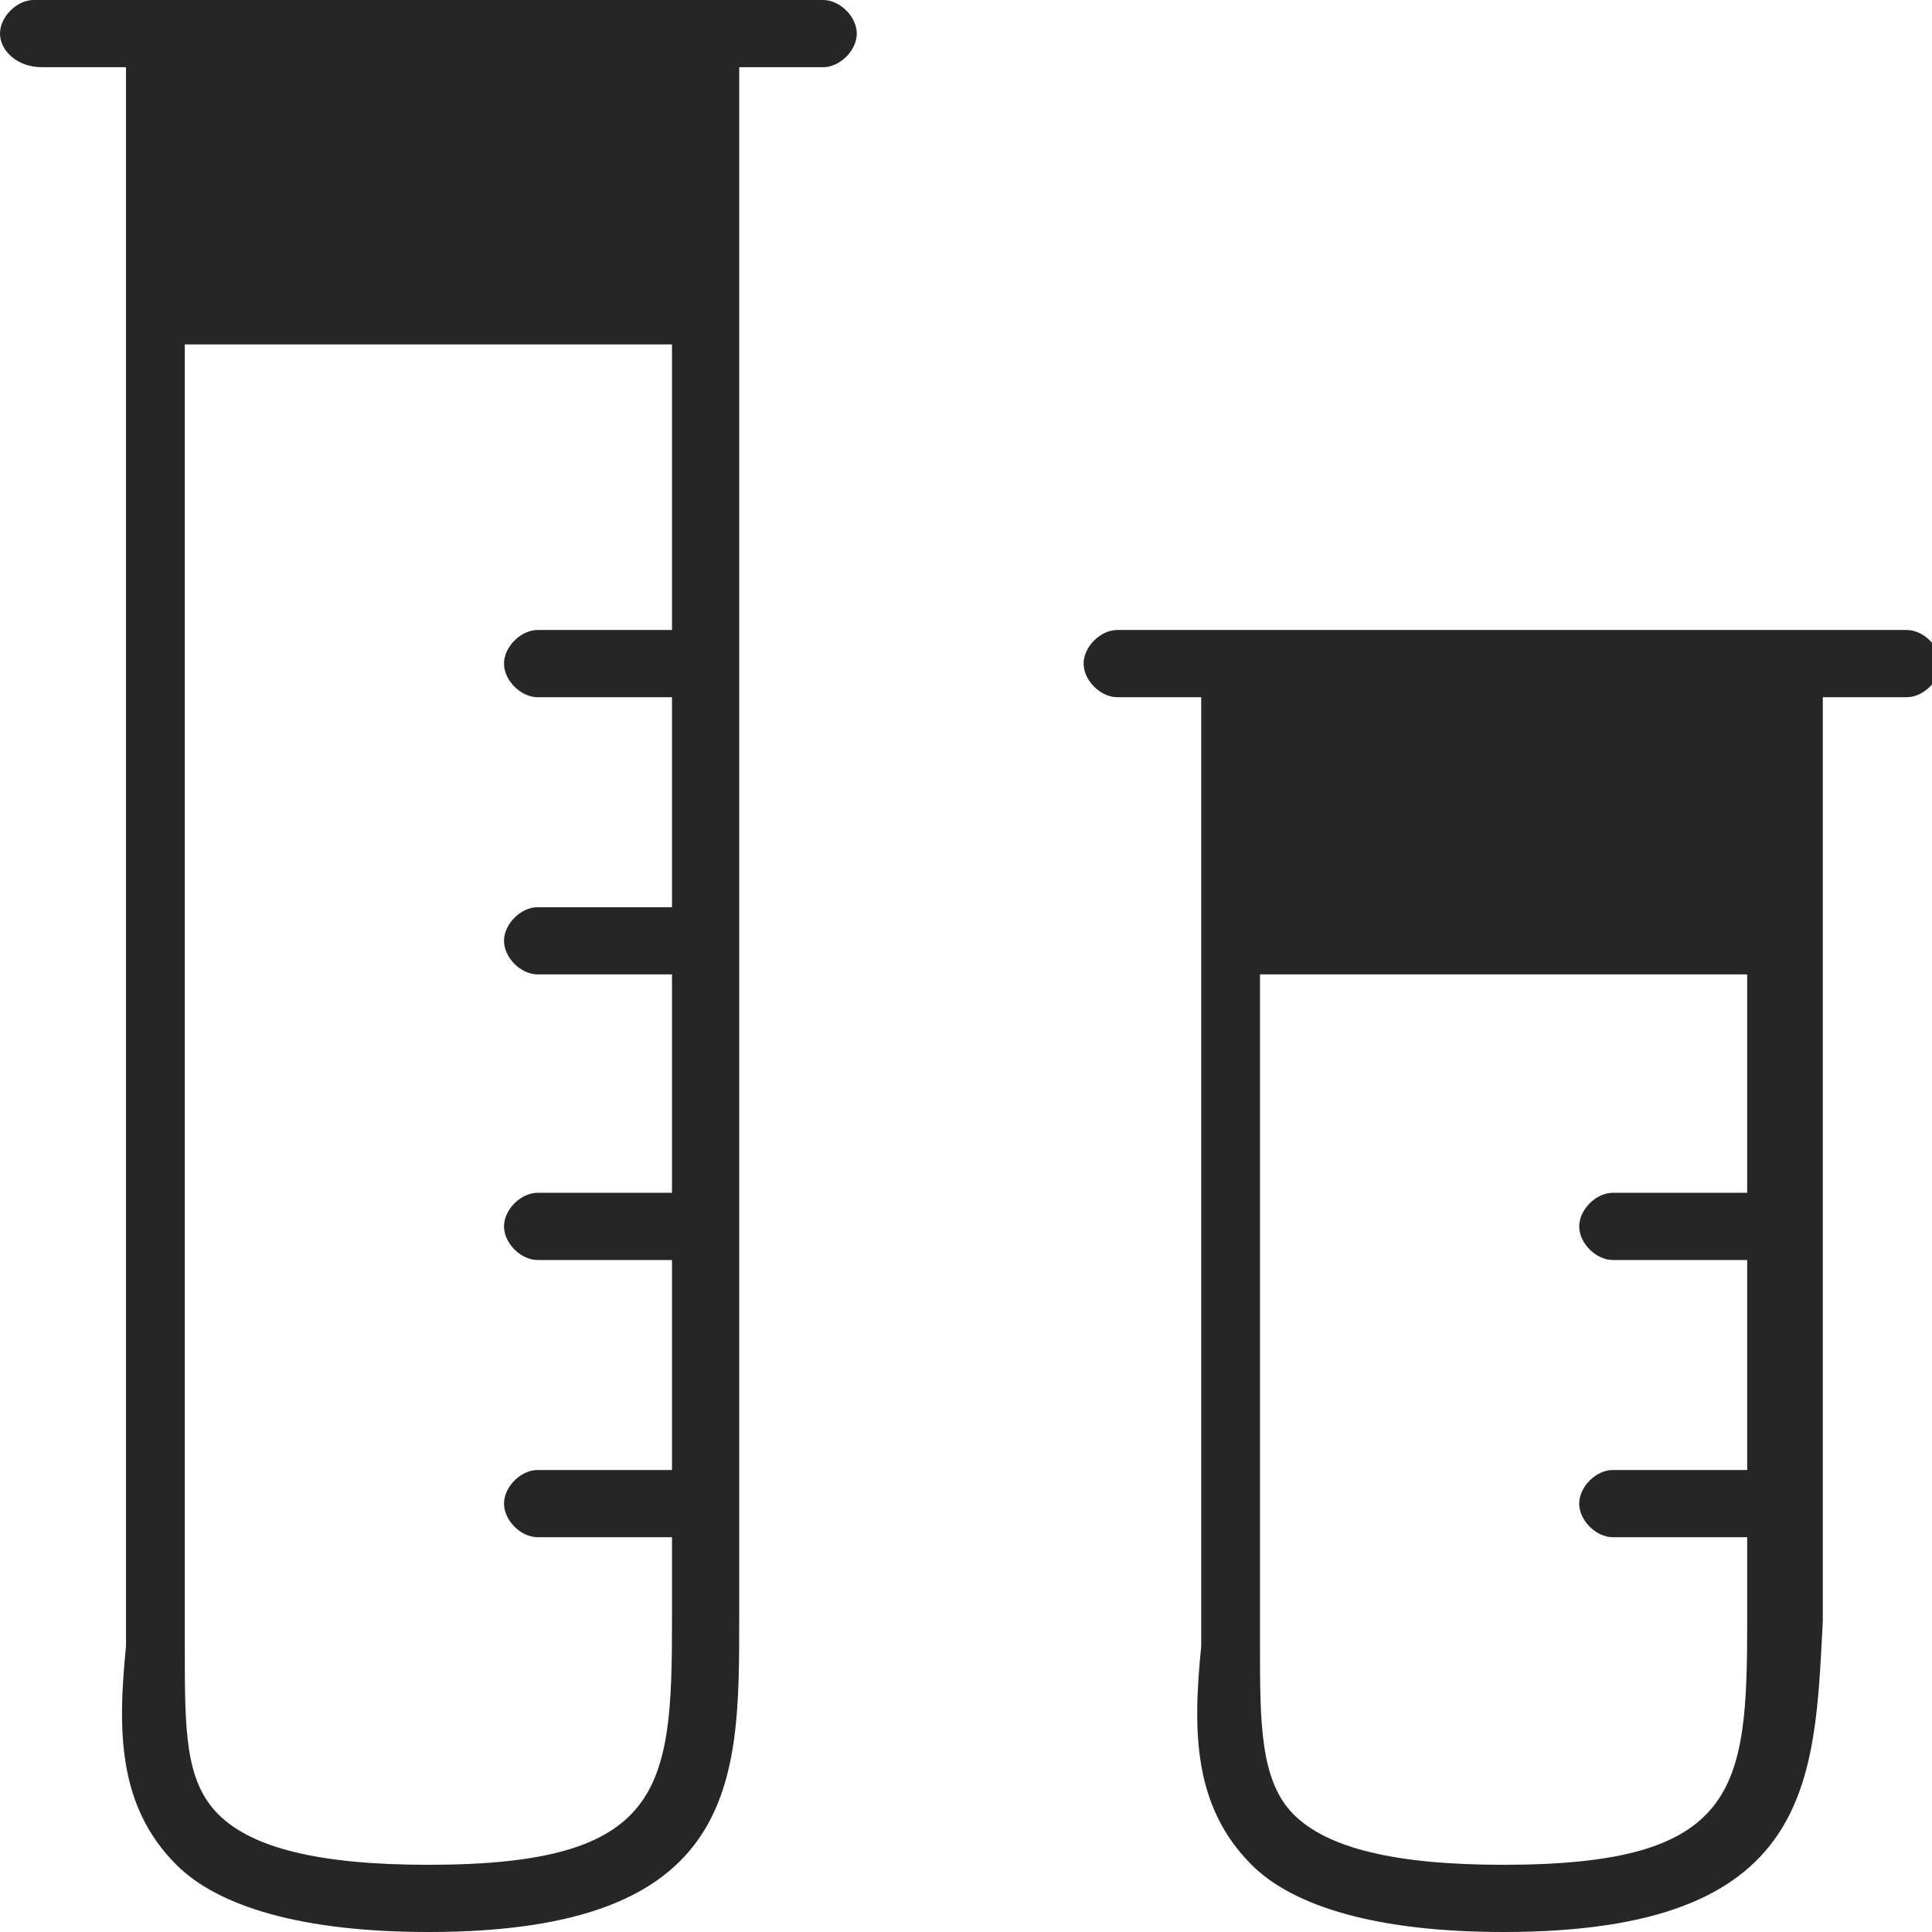
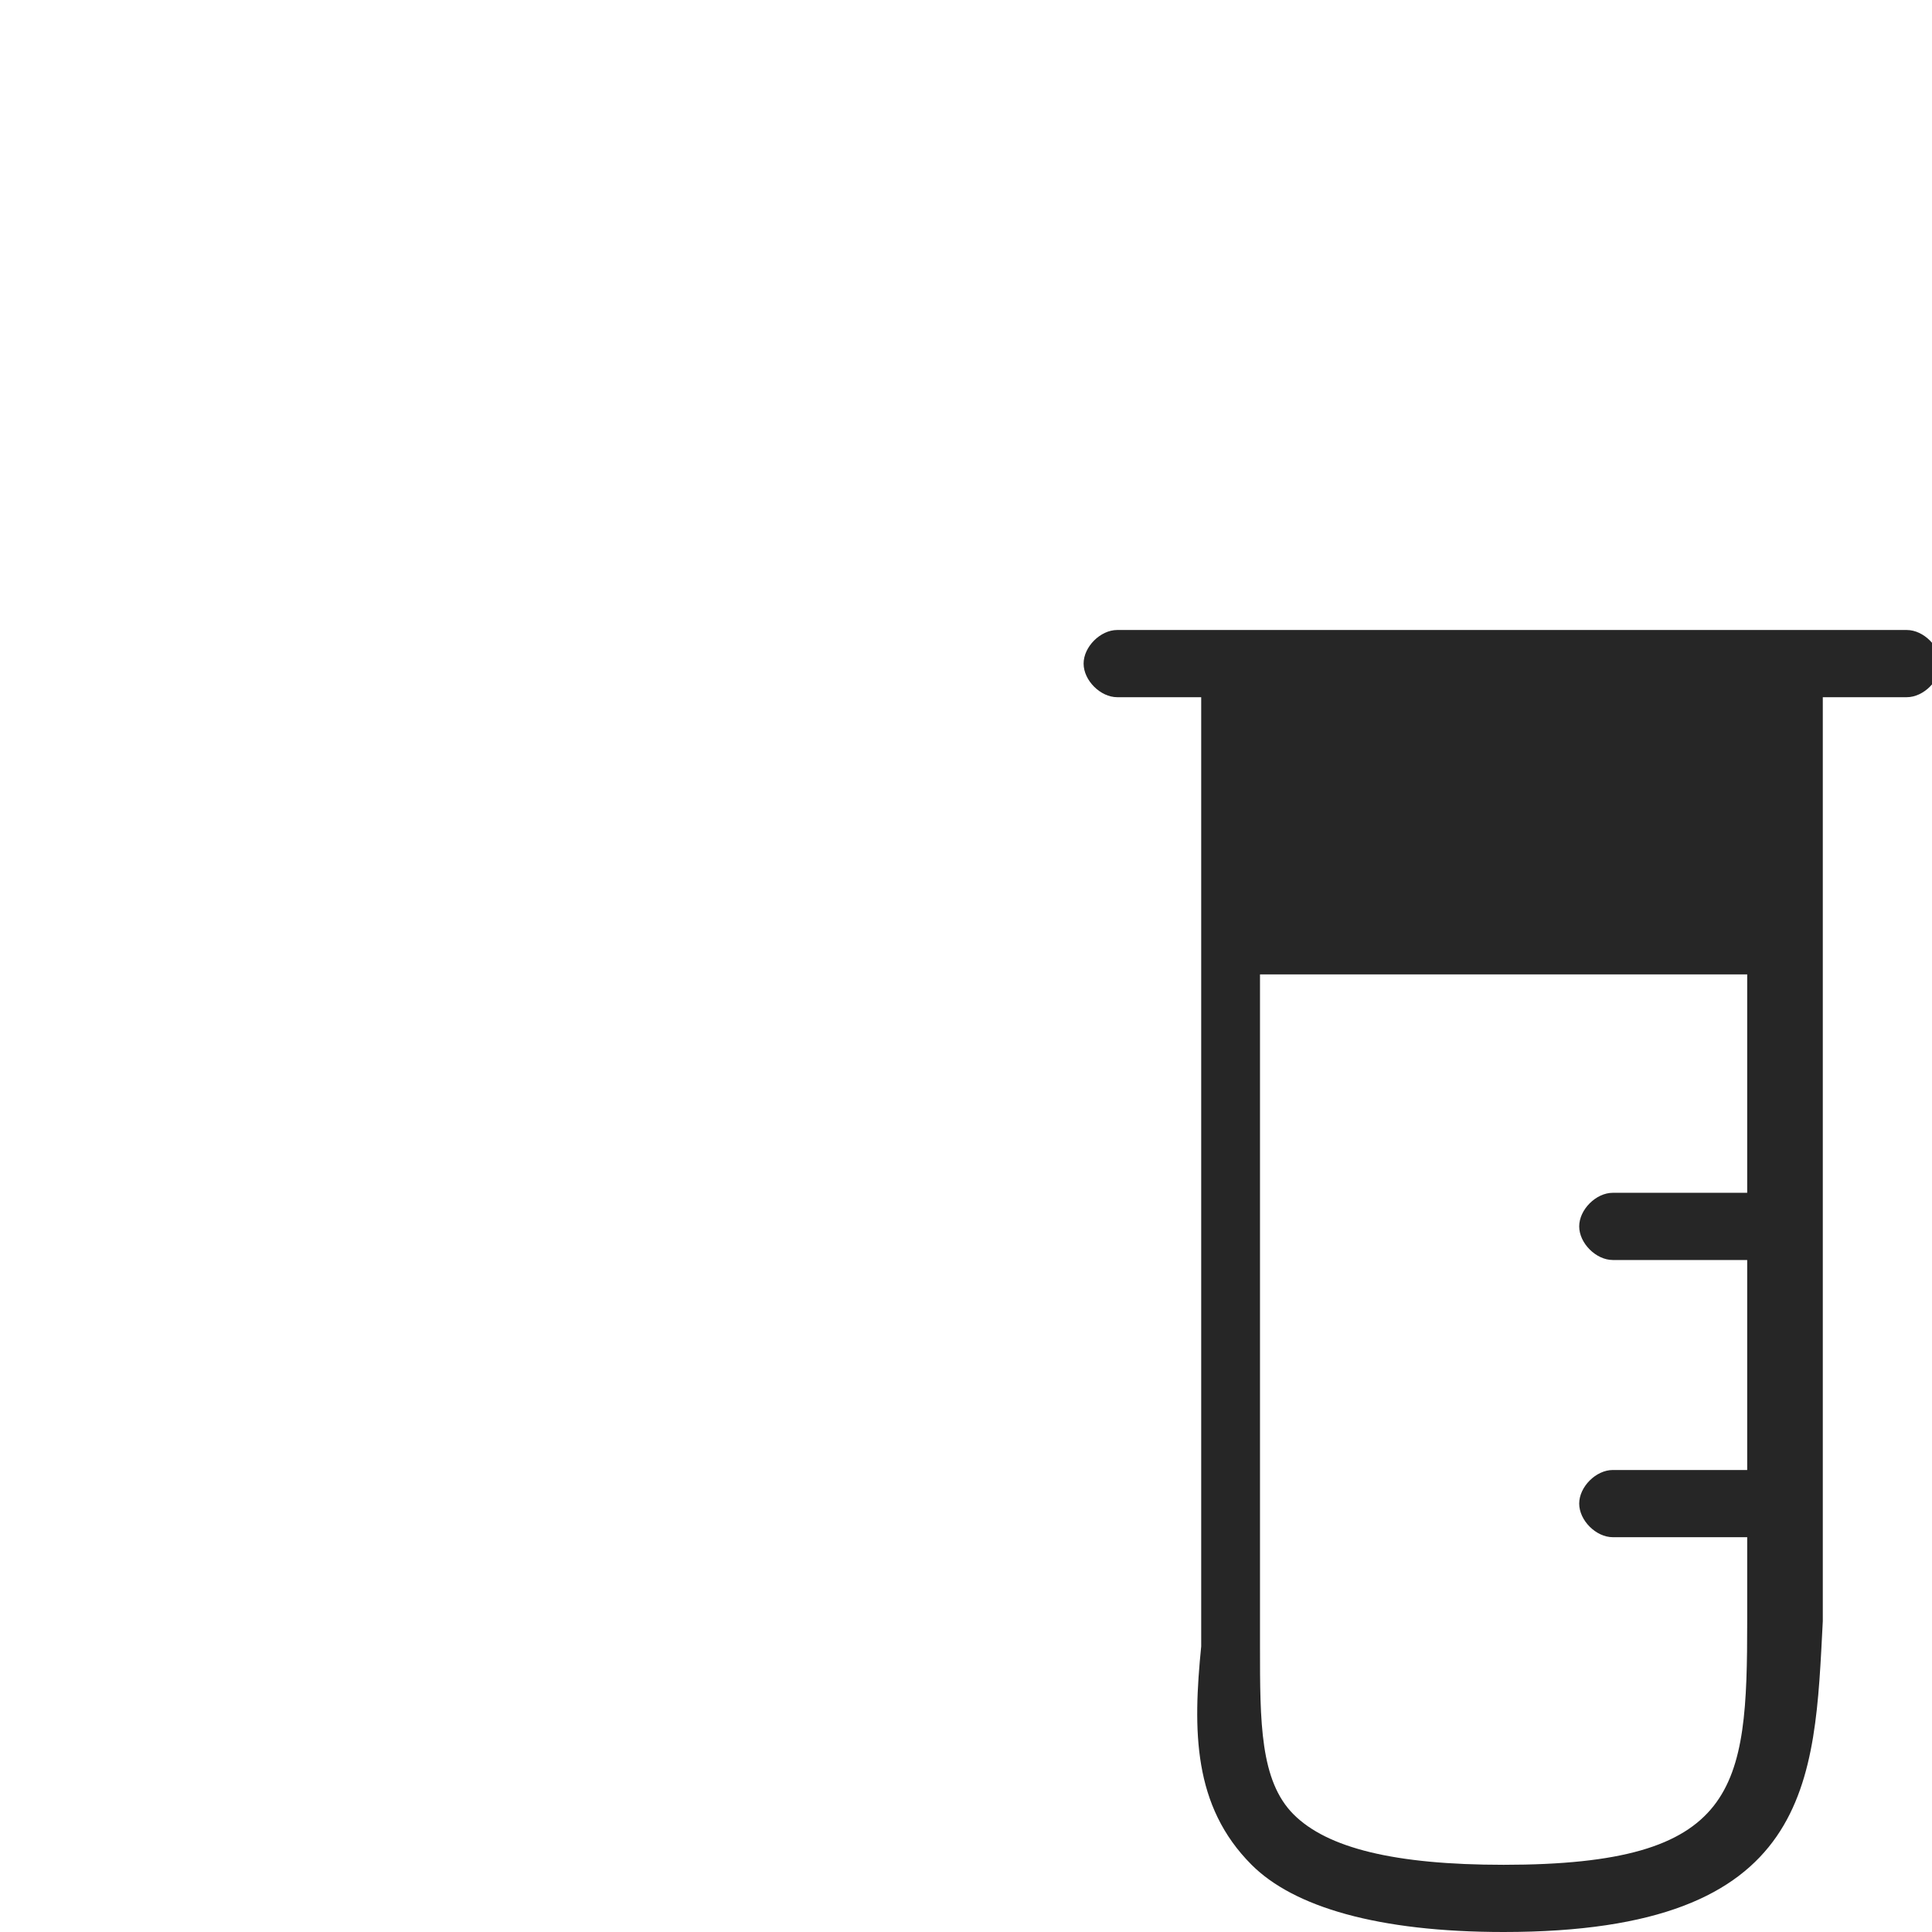
<svg xmlns="http://www.w3.org/2000/svg" version="1.1" id="Ebene_1" x="0px" y="0px" viewBox="0 0 23 23" style="enable-background:new 0 0 23 23;" xml:space="preserve">
  <style type="text/css">
	.st0{fill:#262626;}
</style>
  <g id="Pipe_69_">
-     <path class="st0" d="M5.1,23c-1.5,0-2.5-0.3-3-0.8c-0.7-0.7-0.7-1.6-0.6-2.6V0.8h-1C0.2,0.8,0,0.6,0,0.4C0,0.2,0.2,0,0.4,0h9.4   c0.2,0,0.4,0.2,0.4,0.4c0,0.2-0.2,0.4-0.4,0.4h-1v18.5C8.8,21.2,8.8,23,5.1,23z M2.2,19.6c0,1,0,1.6,0.4,2C3,22,3.8,22.2,5.1,22.2   c2.8,0,2.9-0.9,2.9-2.9v-1H6.4c-0.2,0-0.4-0.2-0.4-0.4c0-0.2,0.2-0.4,0.4-0.4H8V15H6.4c-0.2,0-0.4-0.2-0.4-0.4   c0-0.2,0.2-0.4,0.4-0.4H8v-2.6H6.4c-0.2,0-0.4-0.2-0.4-0.4s0.2-0.4,0.4-0.4H8V8.3H6.4c-0.2,0-0.4-0.2-0.4-0.4   c0-0.2,0.2-0.4,0.4-0.4H8V4.1H2.2V19.6z" />
    <path class="st0" d="M17.9,23c-1.5,0-2.5-0.3-3-0.8c-0.7-0.7-0.7-1.6-0.6-2.6l0-11.3h-1c-0.2,0-0.4-0.2-0.4-0.4   c0-0.2,0.2-0.4,0.4-0.4h9.4c0.2,0,0.4,0.2,0.4,0.4c0,0.2-0.2,0.4-0.4,0.4h-1v11C21.6,21.2,21.6,23,17.9,23z M15,19.6   c0,0.9,0,1.6,0.4,2c0.4,0.4,1.2,0.6,2.5,0.6c2.8,0,2.9-0.9,2.9-2.9v-1h-1.6c-0.2,0-0.4-0.2-0.4-0.4c0-0.2,0.2-0.4,0.4-0.4h1.6V15   h-1.6c-0.2,0-0.4-0.2-0.4-0.4c0-0.2,0.2-0.4,0.4-0.4h1.6v-2.6H15L15,19.6z" />
  </g>
</svg>